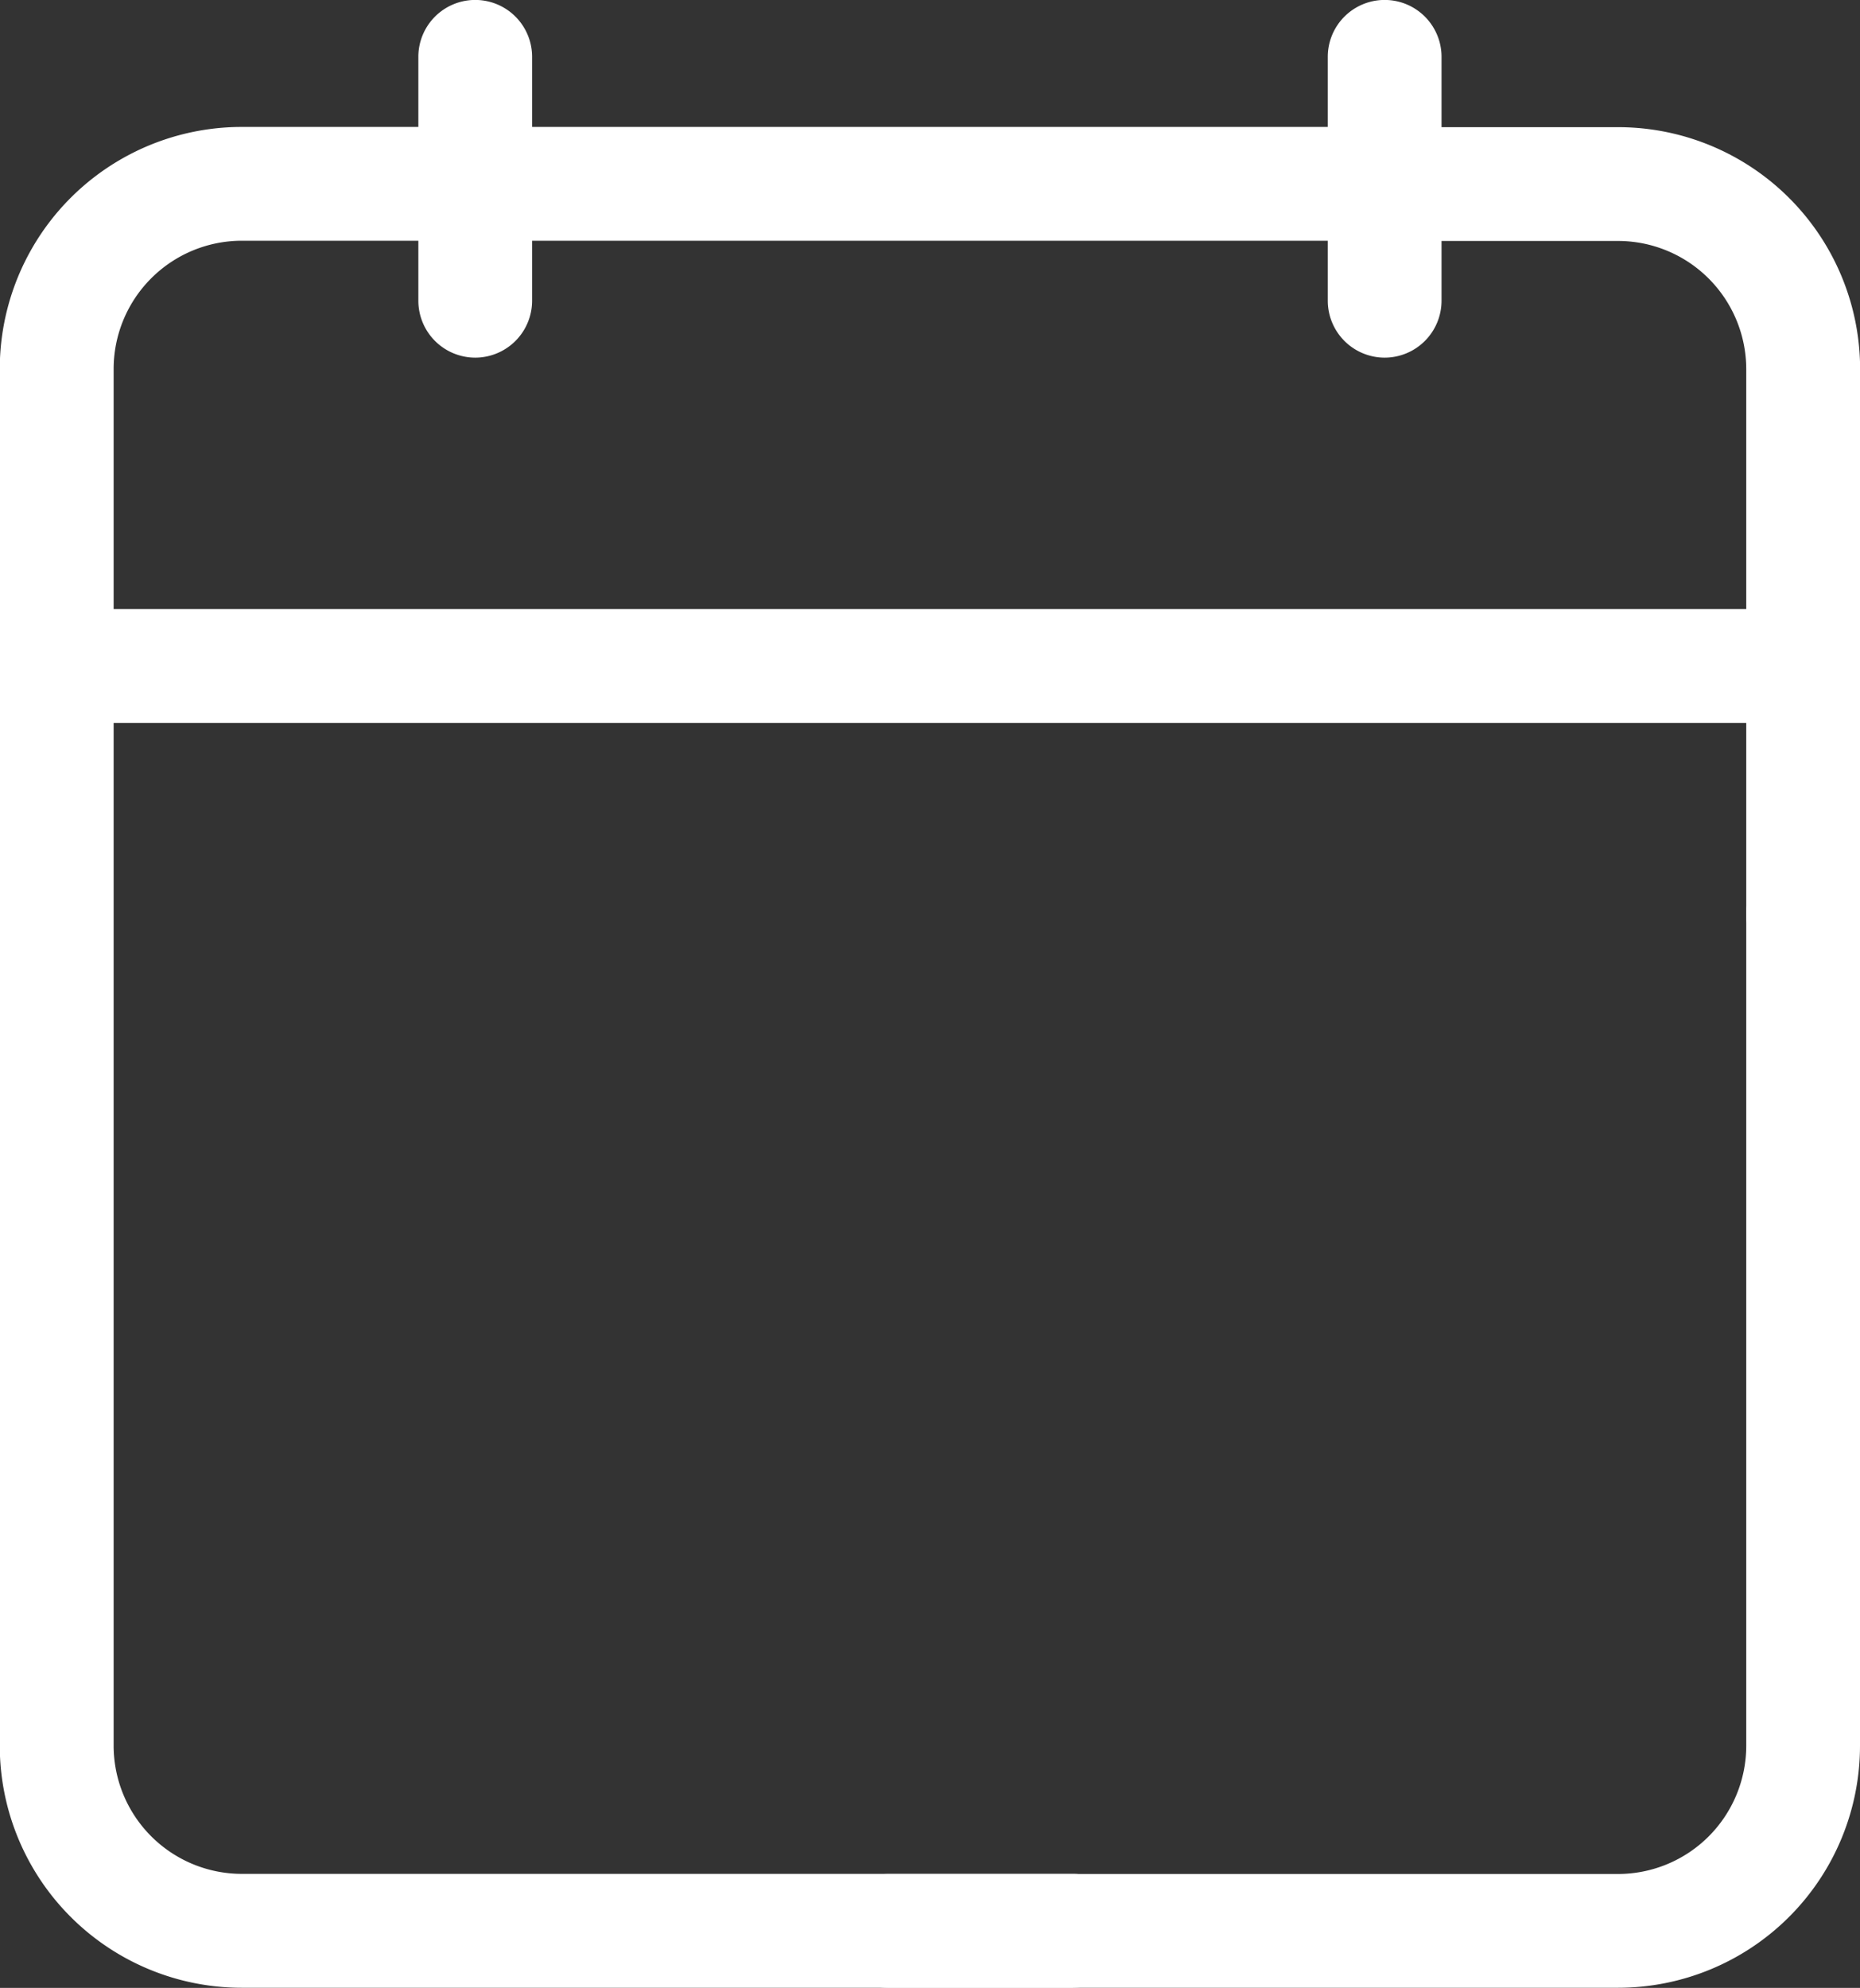
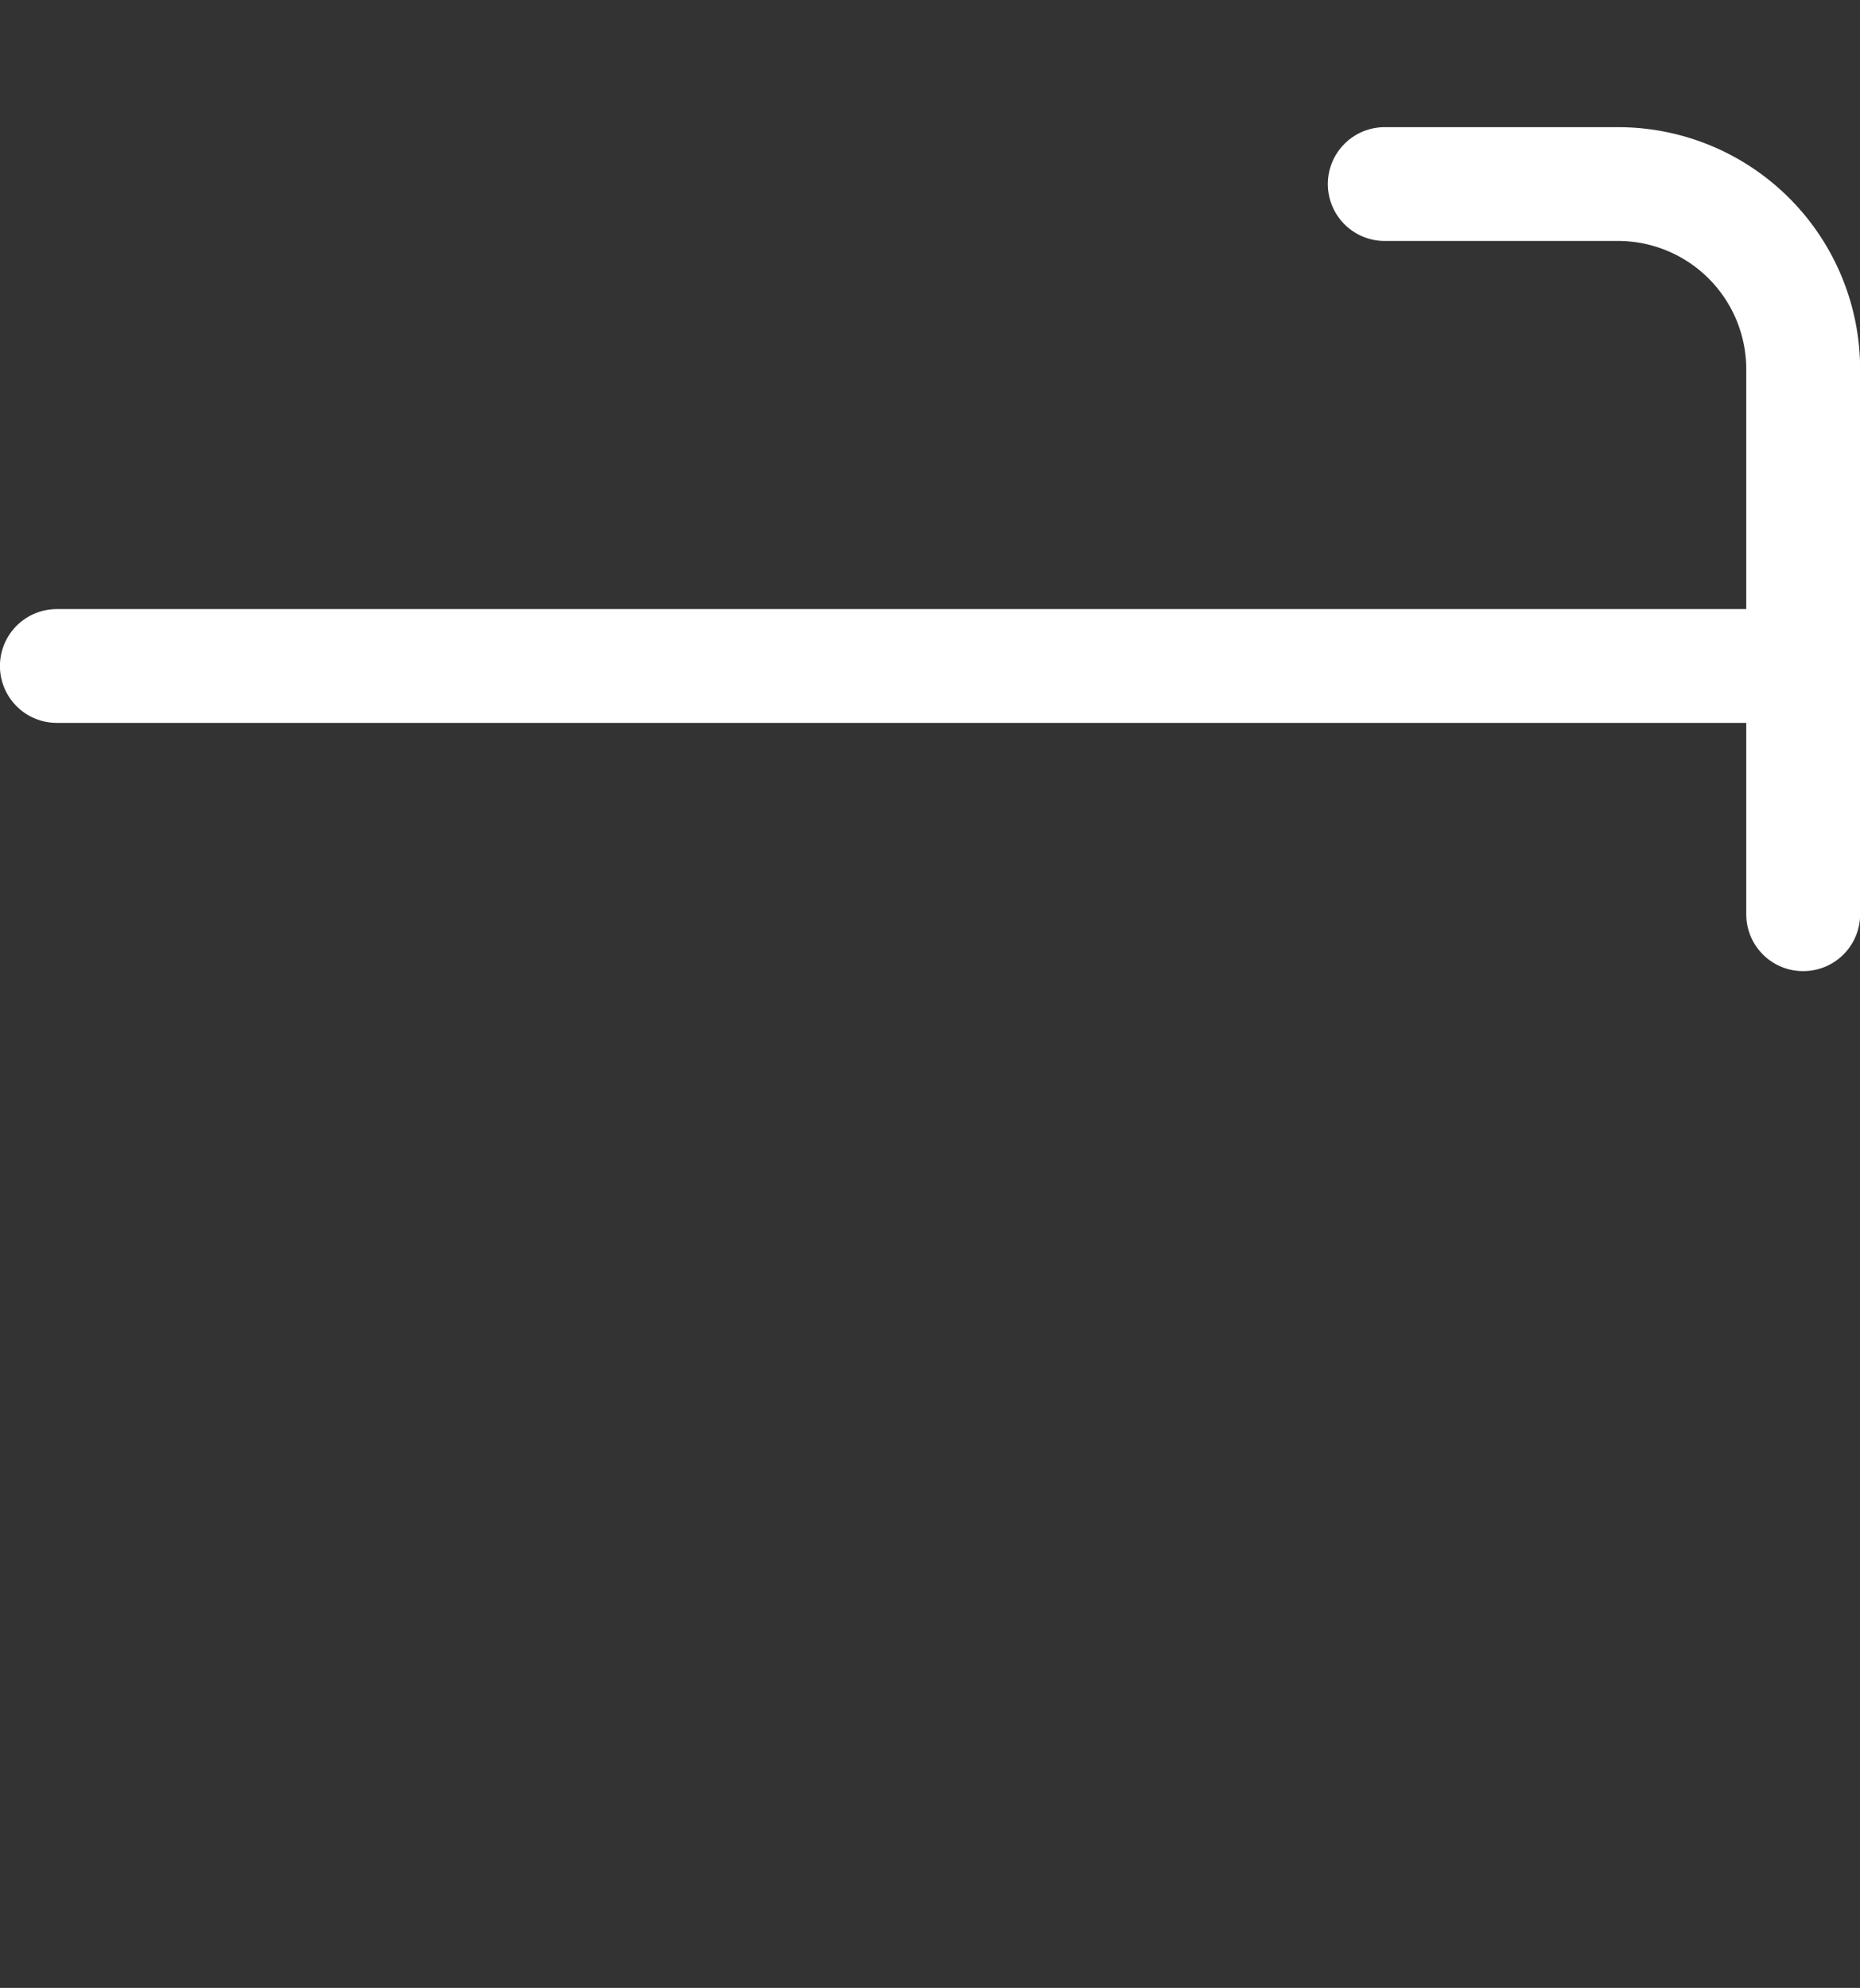
<svg xmlns="http://www.w3.org/2000/svg" id="Group_58256" data-name="Group 58256" width="16.139" height="17.242" viewBox="0 0 16.139 17.242">
  <rect x="0" y="0" width="16.139" height="17.242" fill="#333333" stroke="none" />
-   <path id="Path_11" data-name="Path 11" d="M146.536,138.053h-7.213a2.1,2.1,0,0,1-2.1-2.1V124.013a2.1,2.1,0,0,1,2.1-2.1h2.024a.493.493,0,1,1,0,.987h-2.024a1.113,1.113,0,0,0-1.112,1.112v11.941a1.113,1.113,0,0,0,1.112,1.112h7.213a.493.493,0,1,1,0,.987Z" transform="translate(-137.225 -120.812)" fill="#fff" />
  <path id="Path_12" data-name="Path 12" d="M164.7,129.235a.493.493,0,0,1-.493-.493v-4.728a1.113,1.113,0,0,0-1.112-1.112h-2.025a.493.493,0,1,1,0-.987h2.025a2.1,2.1,0,0,1,2.1,2.1v4.728A.493.493,0,0,1,164.7,129.235Z" transform="translate(-149.055 -120.812)" fill="#fff" />
-   <path id="Path_13" data-name="Path 13" d="M158.669,144.556h-6.335a.493.493,0,0,1,0-.987h6.335a1.113,1.113,0,0,0,1.112-1.112v-7.213a.493.493,0,0,1,.987,0v7.213A2.1,2.1,0,0,1,158.669,144.556Z" transform="translate(-144.629 -127.315)" fill="#fff" />
-   <path id="Path_14" data-name="Path 14" d="M152.966,122.9h-7.891a.493.493,0,0,1,0-.987h7.891a.493.493,0,0,1,0,.987Z" transform="translate(-140.952 -120.812)" fill="#fff" />
  <path id="Path_15" data-name="Path 15" d="M152.869,131.374H137.718a.493.493,0,0,1,0-.987h15.151a.493.493,0,0,1,0,.987Z" transform="translate(-137.225 -125.104)" fill="#fff" />
-   <path id="Path_16" data-name="Path 16" d="M145.075,122.781a.494.494,0,0,1-.493-.493v-2.116a.493.493,0,1,1,.987,0v2.116A.494.494,0,0,1,145.075,122.781Z" transform="translate(-140.952 -119.679)" fill="#fff" />
-   <path id="Path_17" data-name="Path 17" d="M161.069,122.781a.494.494,0,0,1-.493-.493v-2.116a.493.493,0,0,1,.987,0v2.116A.494.494,0,0,1,161.069,122.781Z" transform="translate(-149.055 -119.679)" fill="#fff" />
</svg>